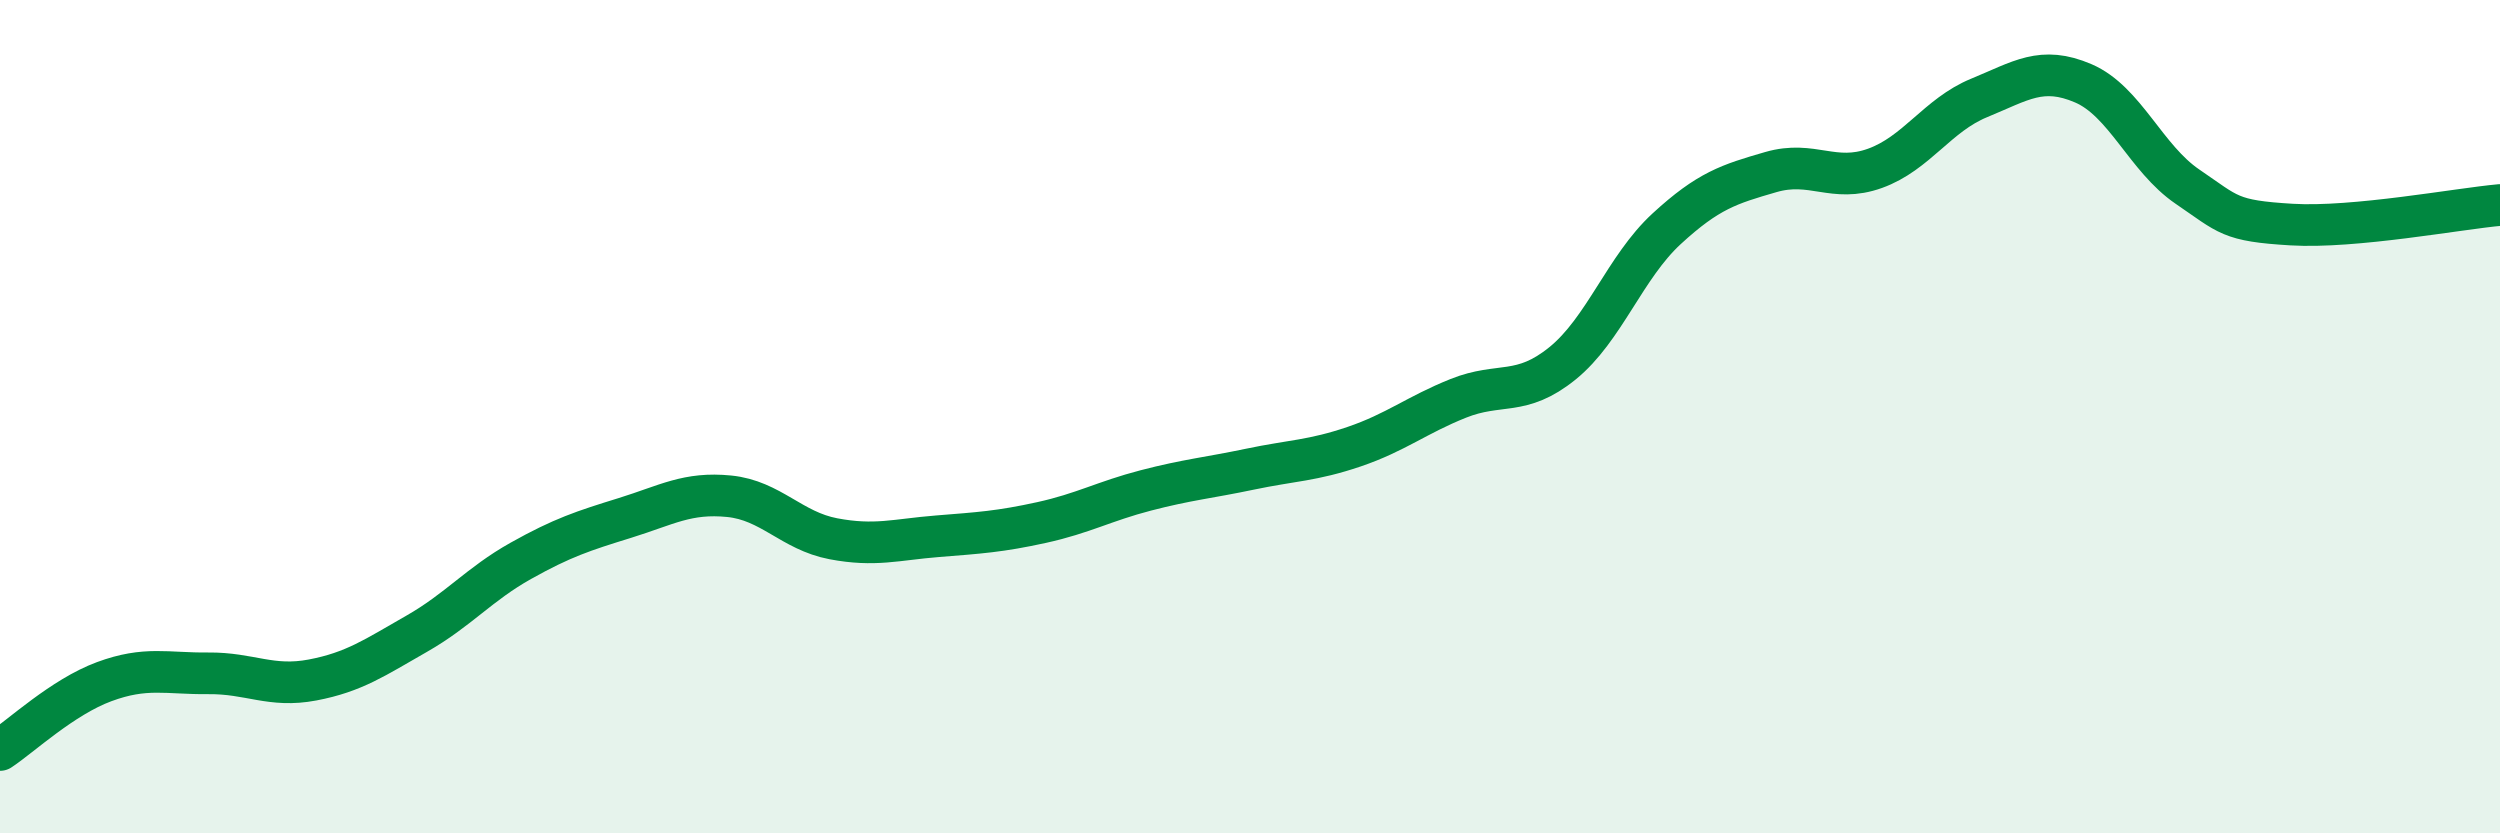
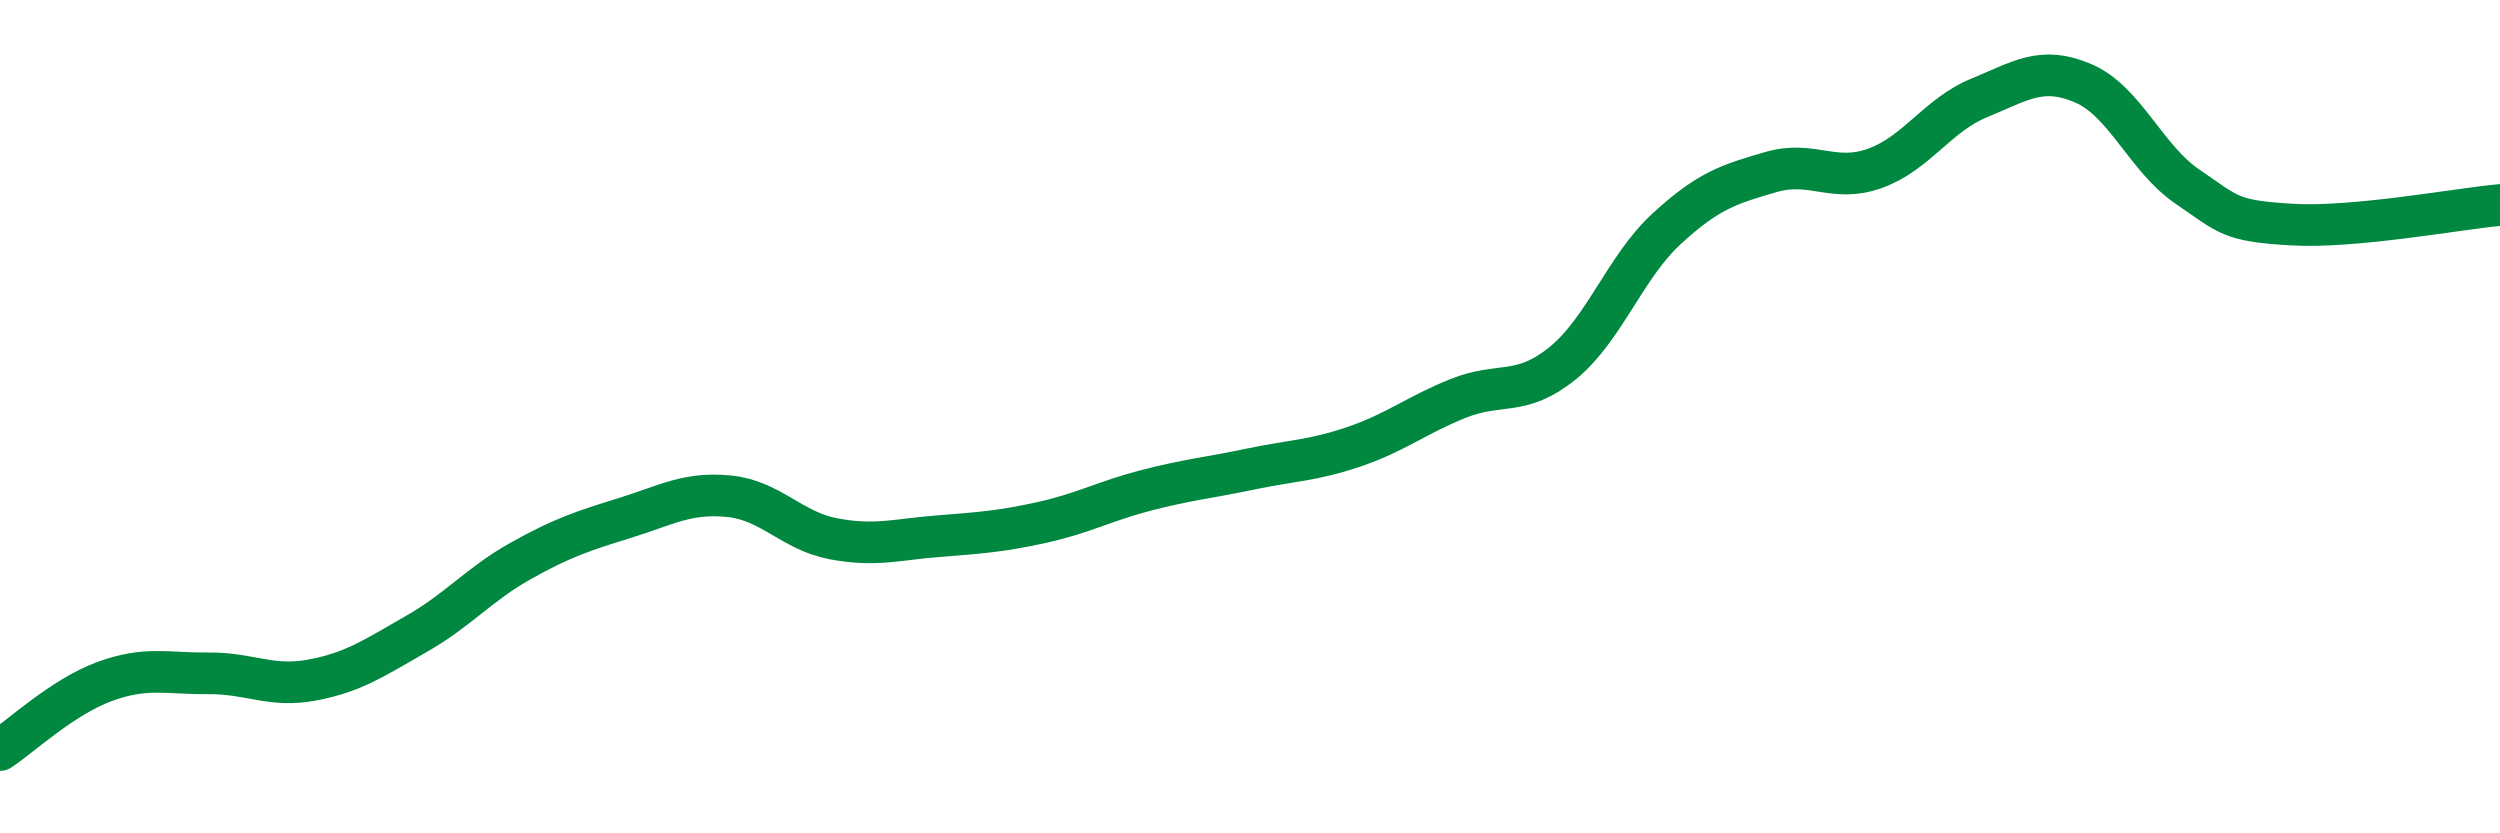
<svg xmlns="http://www.w3.org/2000/svg" width="60" height="20" viewBox="0 0 60 20">
-   <path d="M 0,18 C 0.5,17.67 1.5,16.73 2.5,16.36 C 3.5,15.99 4,16.17 5,16.16 C 6,16.15 6.5,16.51 7.5,16.32 C 8.5,16.13 9,15.78 10,15.21 C 11,14.64 11.5,14.02 12.5,13.46 C 13.5,12.9 14,12.74 15,12.43 C 16,12.12 16.5,11.81 17.5,11.91 C 18.5,12.01 19,12.74 20,12.93 C 21,13.12 21.5,12.95 22.5,12.87 C 23.5,12.79 24,12.76 25,12.54 C 26,12.32 26.5,12.03 27.5,11.77 C 28.5,11.51 29,11.47 30,11.26 C 31,11.05 31.5,11.06 32.5,10.72 C 33.5,10.38 34,9.96 35,9.56 C 36,9.16 36.5,9.53 37.5,8.72 C 38.5,7.91 39,6.41 40,5.49 C 41,4.57 41.5,4.42 42.5,4.13 C 43.5,3.84 44,4.4 45,4.04 C 46,3.68 46.5,2.76 47.5,2.35 C 48.5,1.94 49,1.57 50,2 C 51,2.43 51.5,3.8 52.5,4.48 C 53.5,5.16 53.5,5.3 55,5.39 C 56.5,5.48 59,5.01 60,4.92L60 20L0 20Z" fill="#008740" opacity="0.1" stroke-linecap="round" stroke-linejoin="round" />
  <path d="M 0,18 C 0.5,17.67 1.5,16.73 2.5,16.36 C 3.5,15.99 4,16.17 5,16.16 C 6,16.15 6.5,16.51 7.5,16.32 C 8.5,16.13 9,15.78 10,15.21 C 11,14.64 11.5,14.02 12.5,13.46 C 13.5,12.9 14,12.74 15,12.43 C 16,12.12 16.5,11.81 17.5,11.91 C 18.5,12.01 19,12.74 20,12.93 C 21,13.12 21.5,12.95 22.5,12.87 C 23.5,12.79 24,12.76 25,12.54 C 26,12.32 26.5,12.03 27.5,11.77 C 28.5,11.51 29,11.47 30,11.26 C 31,11.05 31.5,11.06 32.5,10.72 C 33.5,10.38 34,9.96 35,9.56 C 36,9.16 36.5,9.53 37.5,8.72 C 38.5,7.91 39,6.41 40,5.49 C 41,4.57 41.5,4.42 42.5,4.13 C 43.5,3.84 44,4.4 45,4.04 C 46,3.68 46.5,2.76 47.5,2.35 C 48.5,1.94 49,1.57 50,2 C 51,2.43 51.5,3.8 52.5,4.48 C 53.5,5.16 53.5,5.3 55,5.39 C 56.5,5.48 59,5.01 60,4.92" stroke="#008740" stroke-width="1" fill="none" stroke-linecap="round" stroke-linejoin="round" />
</svg>